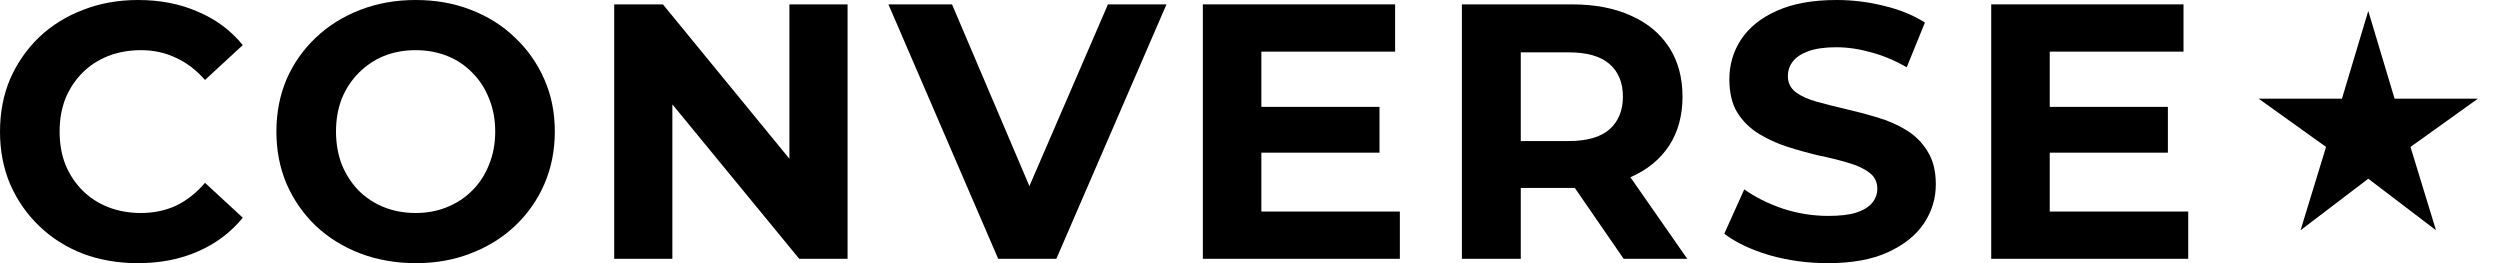
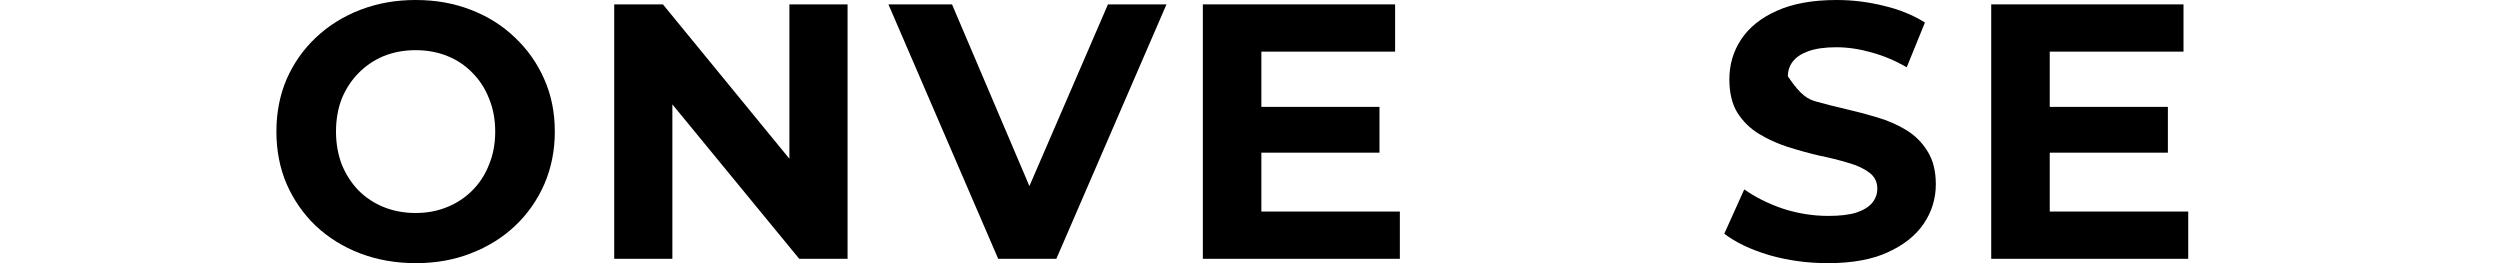
<svg xmlns="http://www.w3.org/2000/svg" width="152" height="16" viewBox="0 0 152 16" fill="none">
-   <path d="M139.874 13.999L141.424 8.933L137.324 5.999H142.391L143.991 0.666L145.591 5.999H150.658L146.558 8.933L148.108 13.999L143.991 10.866L139.874 13.999Z" fill="black" />
  <path d="M124.359 6.498H131.807V9.282H124.359V6.498ZM124.624 12.862H133.044V15.735H121.066V0.266H132.757V3.139H124.624V12.862Z" fill="black" />
-   <path d="M111.134 16C109.897 16 108.711 15.838 107.576 15.514C106.442 15.175 105.528 14.74 104.836 14.21L106.051 11.514C106.714 11.985 107.495 12.376 108.394 12.685C109.307 12.98 110.228 13.127 111.156 13.127C111.864 13.127 112.431 13.061 112.858 12.928C113.3 12.781 113.624 12.582 113.83 12.332C114.037 12.081 114.14 11.794 114.14 11.47C114.14 11.057 113.978 10.733 113.654 10.497C113.329 10.247 112.902 10.048 112.372 9.901C111.841 9.738 111.252 9.591 110.604 9.459C109.97 9.311 109.329 9.134 108.681 8.928C108.048 8.722 107.466 8.457 106.935 8.133C106.405 7.808 105.97 7.381 105.632 6.851C105.307 6.32 105.145 5.643 105.145 4.818C105.145 3.934 105.381 3.131 105.853 2.409C106.339 1.672 107.061 1.09 108.018 0.663C108.991 0.221 110.206 0 111.665 0C112.637 0 113.595 0.118 114.538 0.354C115.481 0.575 116.313 0.913 117.035 1.37L115.93 4.088C115.208 3.676 114.486 3.374 113.764 3.182C113.042 2.976 112.335 2.873 111.643 2.873C110.95 2.873 110.383 2.954 109.941 3.116C109.499 3.278 109.182 3.492 108.991 3.757C108.799 4.007 108.703 4.302 108.703 4.641C108.703 5.039 108.865 5.363 109.19 5.613C109.514 5.849 109.941 6.041 110.471 6.188C111.002 6.335 111.584 6.482 112.217 6.63C112.865 6.777 113.506 6.947 114.14 7.138C114.788 7.33 115.377 7.587 115.908 7.912C116.438 8.236 116.865 8.663 117.19 9.193C117.528 9.724 117.698 10.394 117.698 11.204C117.698 12.074 117.455 12.869 116.969 13.591C116.482 14.313 115.753 14.895 114.781 15.337C113.823 15.779 112.608 16 111.134 16Z" fill="black" />
-   <path d="M88.883 15.735V0.266H95.579C96.964 0.266 98.157 0.494 99.159 0.951C100.161 1.393 100.934 2.034 101.48 2.873C102.025 3.713 102.297 4.715 102.297 5.879C102.297 7.028 102.025 8.023 101.48 8.862C100.934 9.687 100.161 10.321 99.159 10.763C98.157 11.205 96.964 11.426 95.579 11.426H90.872L92.463 9.857V15.735H88.883ZM98.717 15.735L94.85 10.122H98.673L102.584 15.735H98.717ZM92.463 10.255L90.872 8.575H95.38C96.485 8.575 97.31 8.339 97.855 7.868C98.4 7.382 98.673 6.719 98.673 5.879C98.673 5.024 98.4 4.361 97.855 3.89C97.31 3.418 96.485 3.183 95.38 3.183H90.872L92.463 1.481V10.255Z" fill="black" />
+   <path d="M111.134 16C109.897 16 108.711 15.838 107.576 15.514C106.442 15.175 105.528 14.74 104.836 14.21L106.051 11.514C106.714 11.985 107.495 12.376 108.394 12.685C109.307 12.98 110.228 13.127 111.156 13.127C111.864 13.127 112.431 13.061 112.858 12.928C113.3 12.781 113.624 12.582 113.83 12.332C114.037 12.081 114.14 11.794 114.14 11.47C114.14 11.057 113.978 10.733 113.654 10.497C113.329 10.247 112.902 10.048 112.372 9.901C111.841 9.738 111.252 9.591 110.604 9.459C109.97 9.311 109.329 9.134 108.681 8.928C108.048 8.722 107.466 8.457 106.935 8.133C106.405 7.808 105.97 7.381 105.632 6.851C105.307 6.32 105.145 5.643 105.145 4.818C105.145 3.934 105.381 3.131 105.853 2.409C106.339 1.672 107.061 1.09 108.018 0.663C108.991 0.221 110.206 0 111.665 0C112.637 0 113.595 0.118 114.538 0.354C115.481 0.575 116.313 0.913 117.035 1.37L115.93 4.088C115.208 3.676 114.486 3.374 113.764 3.182C113.042 2.976 112.335 2.873 111.643 2.873C110.95 2.873 110.383 2.954 109.941 3.116C109.499 3.278 109.182 3.492 108.991 3.757C108.799 4.007 108.703 4.302 108.703 4.641C109.514 5.849 109.941 6.041 110.471 6.188C111.002 6.335 111.584 6.482 112.217 6.63C112.865 6.777 113.506 6.947 114.14 7.138C114.788 7.33 115.377 7.587 115.908 7.912C116.438 8.236 116.865 8.663 117.19 9.193C117.528 9.724 117.698 10.394 117.698 11.204C117.698 12.074 117.455 12.869 116.969 13.591C116.482 14.313 115.753 14.895 114.781 15.337C113.823 15.779 112.608 16 111.134 16Z" fill="black" />
  <path d="M76.426 6.498H83.873V9.282H76.426V6.498ZM76.691 12.862H85.111V15.735H73.133V0.266H84.823V3.139H76.691V12.862Z" fill="black" />
  <path d="M60.69 15.735L54.016 0.266H57.883L63.717 13.967H61.441L67.364 0.266H70.922L64.226 15.735H60.69Z" fill="black" />
  <path d="M37.344 15.735V0.266H40.305L49.432 11.404H47.996V0.266H51.532V15.735H48.592L39.443 4.597H40.88V15.735H37.344Z" fill="black" />
  <path d="M25.291 16C24.068 16 22.934 15.801 21.888 15.403C20.856 15.005 19.957 14.446 19.191 13.724C18.44 13.002 17.851 12.155 17.424 11.182C17.011 10.21 16.805 9.149 16.805 8C16.805 6.851 17.011 5.79 17.424 4.818C17.851 3.845 18.447 2.998 19.213 2.276C19.98 1.554 20.878 0.994 21.91 0.597C22.941 0.199 24.061 0 25.269 0C26.492 0 27.611 0.199 28.628 0.597C29.659 0.994 30.55 1.554 31.302 2.276C32.068 2.998 32.665 3.845 33.092 4.818C33.519 5.775 33.733 6.836 33.733 8C33.733 9.149 33.519 10.217 33.092 11.204C32.665 12.177 32.068 13.024 31.302 13.746C30.55 14.453 29.659 15.005 28.628 15.403C27.611 15.801 26.499 16 25.291 16ZM25.269 12.95C25.961 12.95 26.595 12.832 27.169 12.597C27.759 12.361 28.274 12.022 28.716 11.58C29.158 11.138 29.497 10.615 29.733 10.011C29.983 9.407 30.109 8.737 30.109 8C30.109 7.263 29.983 6.593 29.733 5.989C29.497 5.385 29.158 4.862 28.716 4.42C28.289 3.978 27.781 3.639 27.191 3.403C26.602 3.168 25.961 3.05 25.269 3.05C24.576 3.05 23.935 3.168 23.346 3.403C22.771 3.639 22.263 3.978 21.821 4.42C21.379 4.862 21.033 5.385 20.783 5.989C20.547 6.593 20.429 7.263 20.429 8C20.429 8.722 20.547 9.392 20.783 10.011C21.033 10.615 21.372 11.138 21.799 11.58C22.241 12.022 22.757 12.361 23.346 12.597C23.935 12.832 24.576 12.95 25.269 12.95Z" fill="black" />
-   <path d="M8.376 16C7.182 16 6.07 15.809 5.039 15.425C4.022 15.028 3.138 14.468 2.387 13.746C1.635 13.024 1.046 12.177 0.619 11.204C0.206 10.232 0 9.164 0 8C0 6.836 0.206 5.768 0.619 4.796C1.046 3.823 1.635 2.976 2.387 2.254C3.153 1.532 4.044 0.98 5.061 0.597C6.077 0.199 7.19 0 8.398 0C9.738 0 10.947 0.236 12.022 0.707C13.112 1.164 14.026 1.842 14.762 2.74L12.464 4.862C11.934 4.258 11.344 3.808 10.696 3.514C10.048 3.204 9.341 3.05 8.575 3.05C7.853 3.05 7.19 3.168 6.586 3.403C5.982 3.639 5.459 3.978 5.017 4.42C4.575 4.862 4.228 5.385 3.978 5.989C3.742 6.593 3.624 7.263 3.624 8C3.624 8.737 3.742 9.407 3.978 10.011C4.228 10.615 4.575 11.138 5.017 11.58C5.459 12.022 5.982 12.361 6.586 12.597C7.19 12.832 7.853 12.95 8.575 12.95C9.341 12.95 10.048 12.803 10.696 12.508C11.344 12.199 11.934 11.735 12.464 11.116L14.762 13.238C14.026 14.136 13.112 14.821 12.022 15.293C10.947 15.764 9.731 16 8.376 16Z" fill="black" />
</svg>